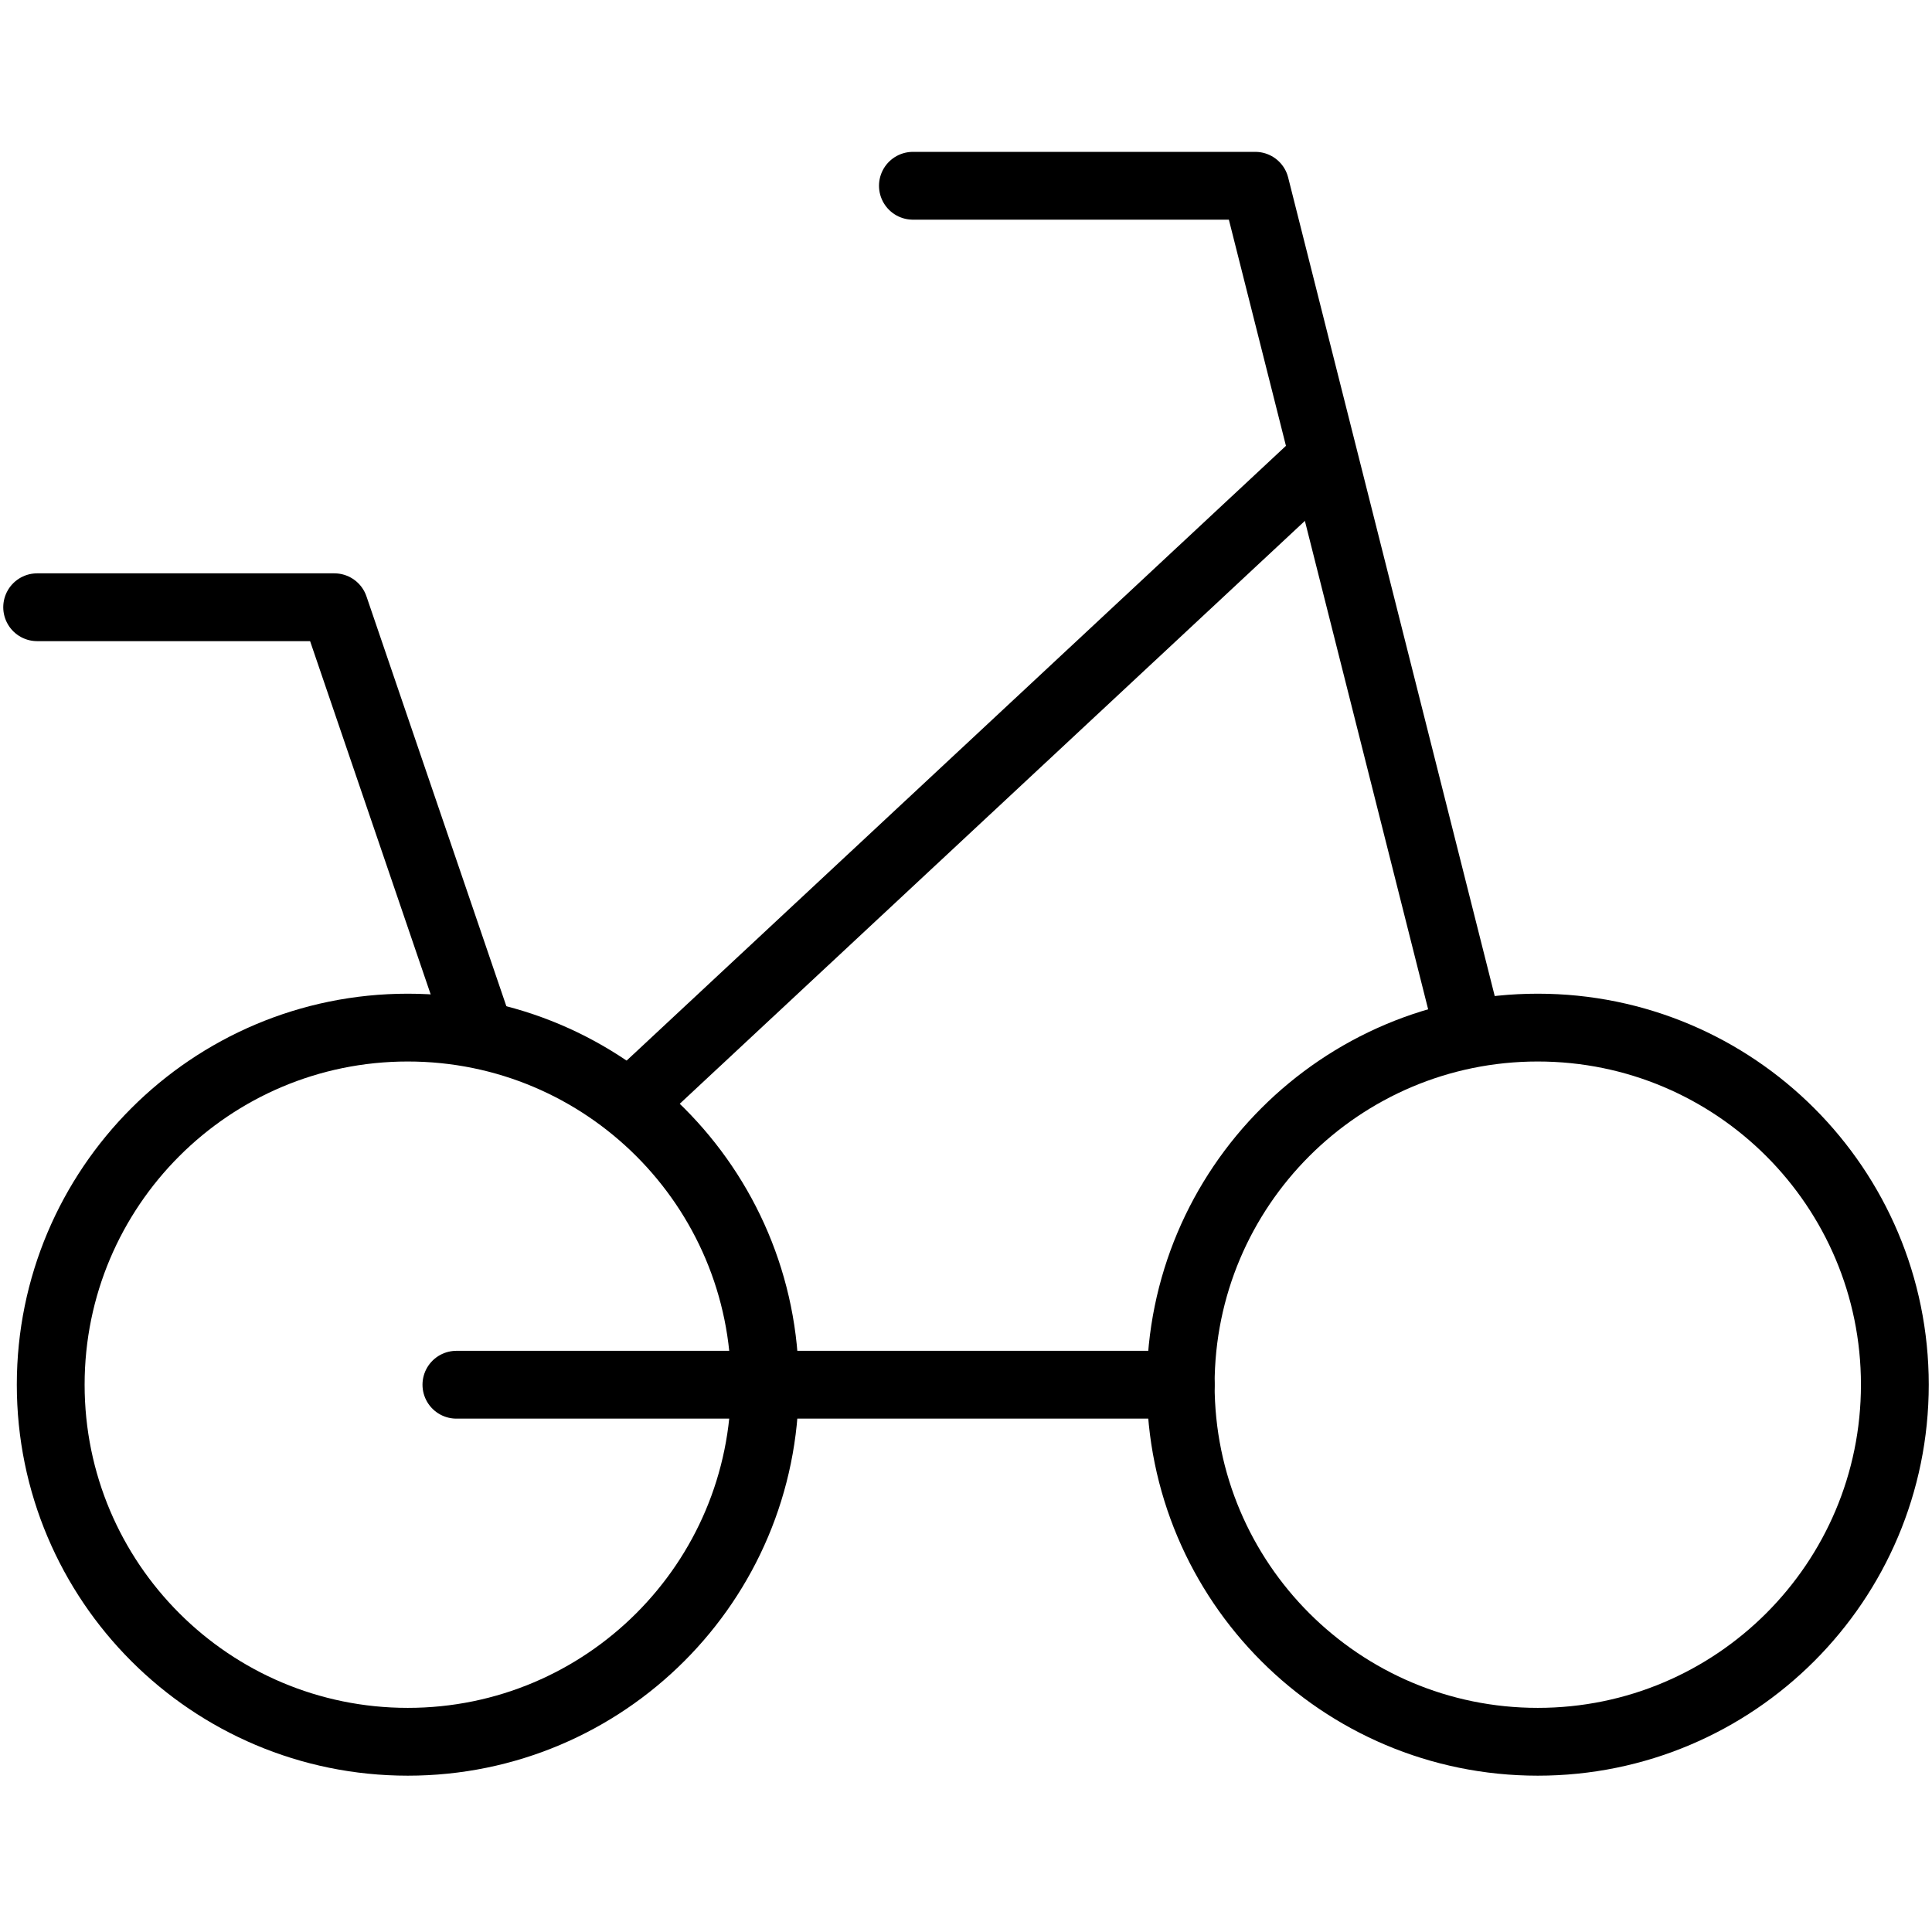
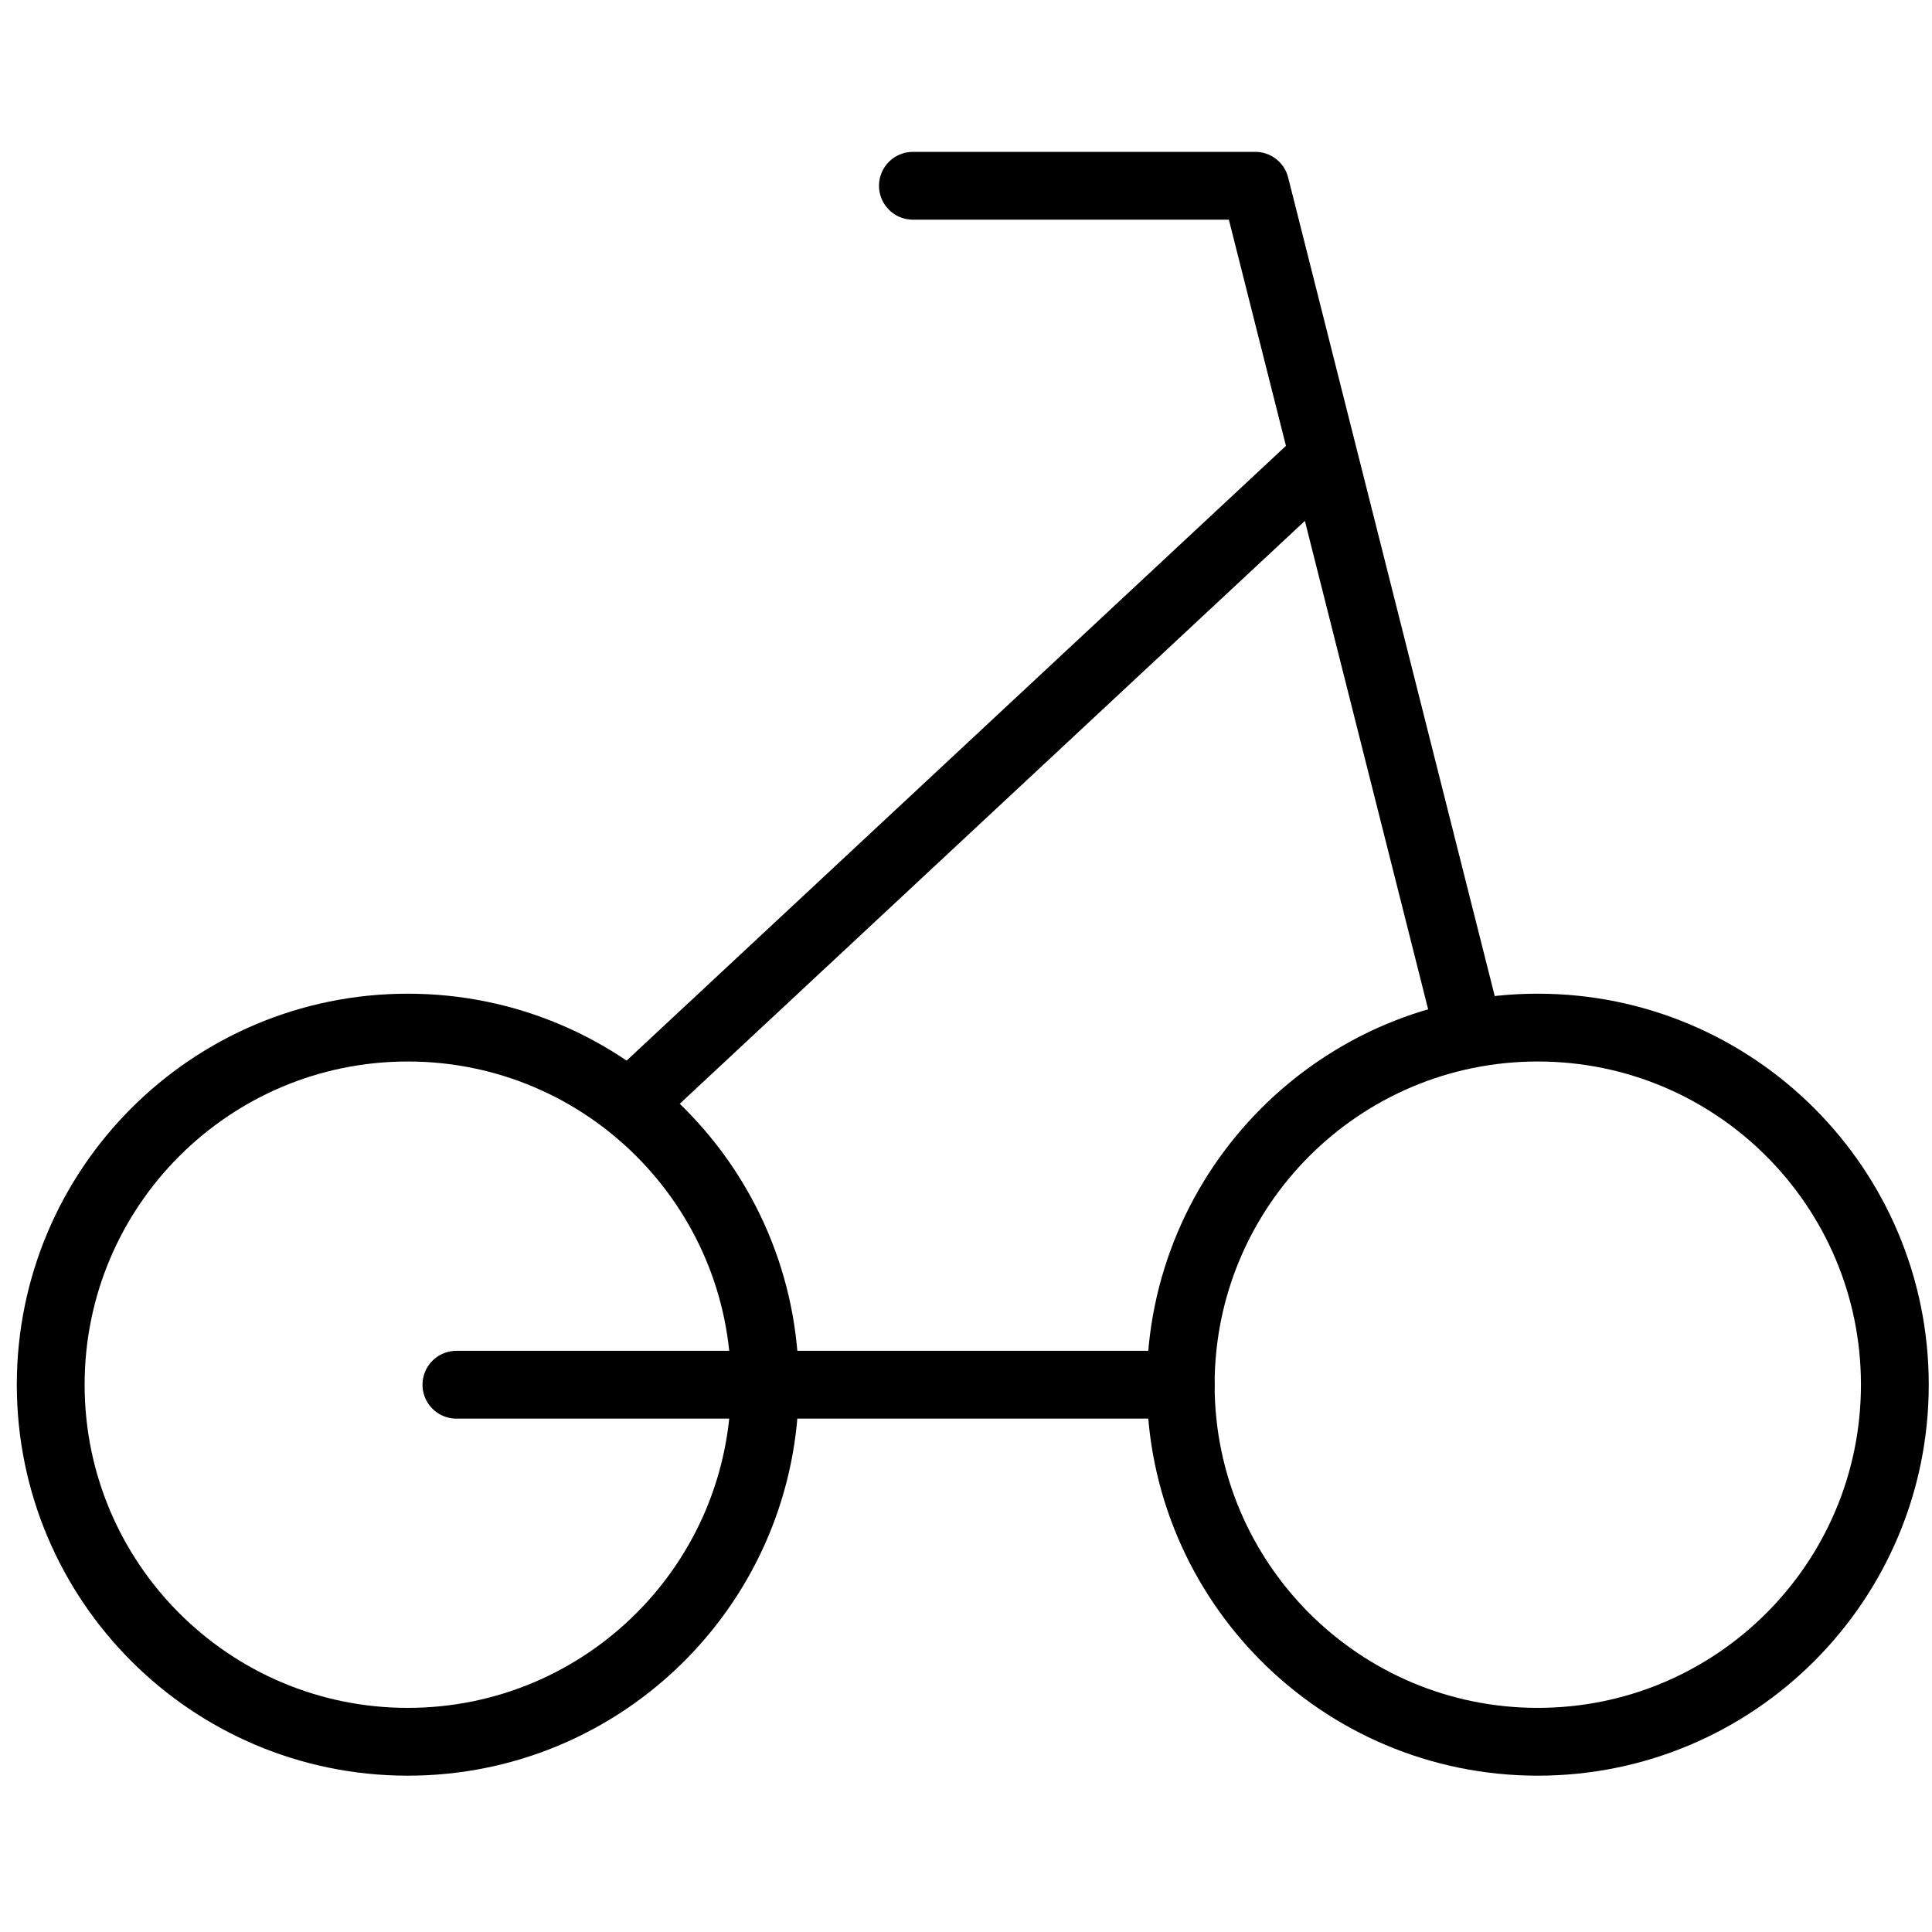
<svg xmlns="http://www.w3.org/2000/svg" width="52" height="52" viewBox="0 0 52 52" fill="none">
  <path d="M10.976 46.88C16.284 46.88 20.587 42.577 20.587 37.269C20.587 31.961 16.284 27.658 10.976 27.658C5.668 27.658 1.365 31.961 1.365 37.269C1.365 42.577 5.668 46.88 10.976 46.88Z" stroke="black" stroke-width="1.825" stroke-miterlimit="10" />
  <path d="M41.389 46.88C46.697 46.88 51 42.577 51 37.269C51 31.961 46.697 27.658 41.389 27.658C36.082 27.658 31.779 31.961 31.779 37.269C31.779 42.577 36.082 46.88 41.389 46.88Z" stroke="black" stroke-width="1.825" stroke-miterlimit="10" />
-   <path d="M1 16.344H8.999L12.861 27.658" stroke="black" stroke-width="1.825" stroke-linecap="round" stroke-linejoin="round" />
  <path d="M24.571 5H33.786L39.504 27.658" stroke="black" stroke-width="1.825" stroke-linecap="round" stroke-linejoin="round" />
  <path d="M35.824 12.117L16.937 29.727" stroke="black" stroke-width="1.825" stroke-linejoin="round" />
  <path d="M12.284 37.27H31.779" stroke="black" stroke-width="1.825" stroke-linecap="round" stroke-linejoin="round" />
</svg>